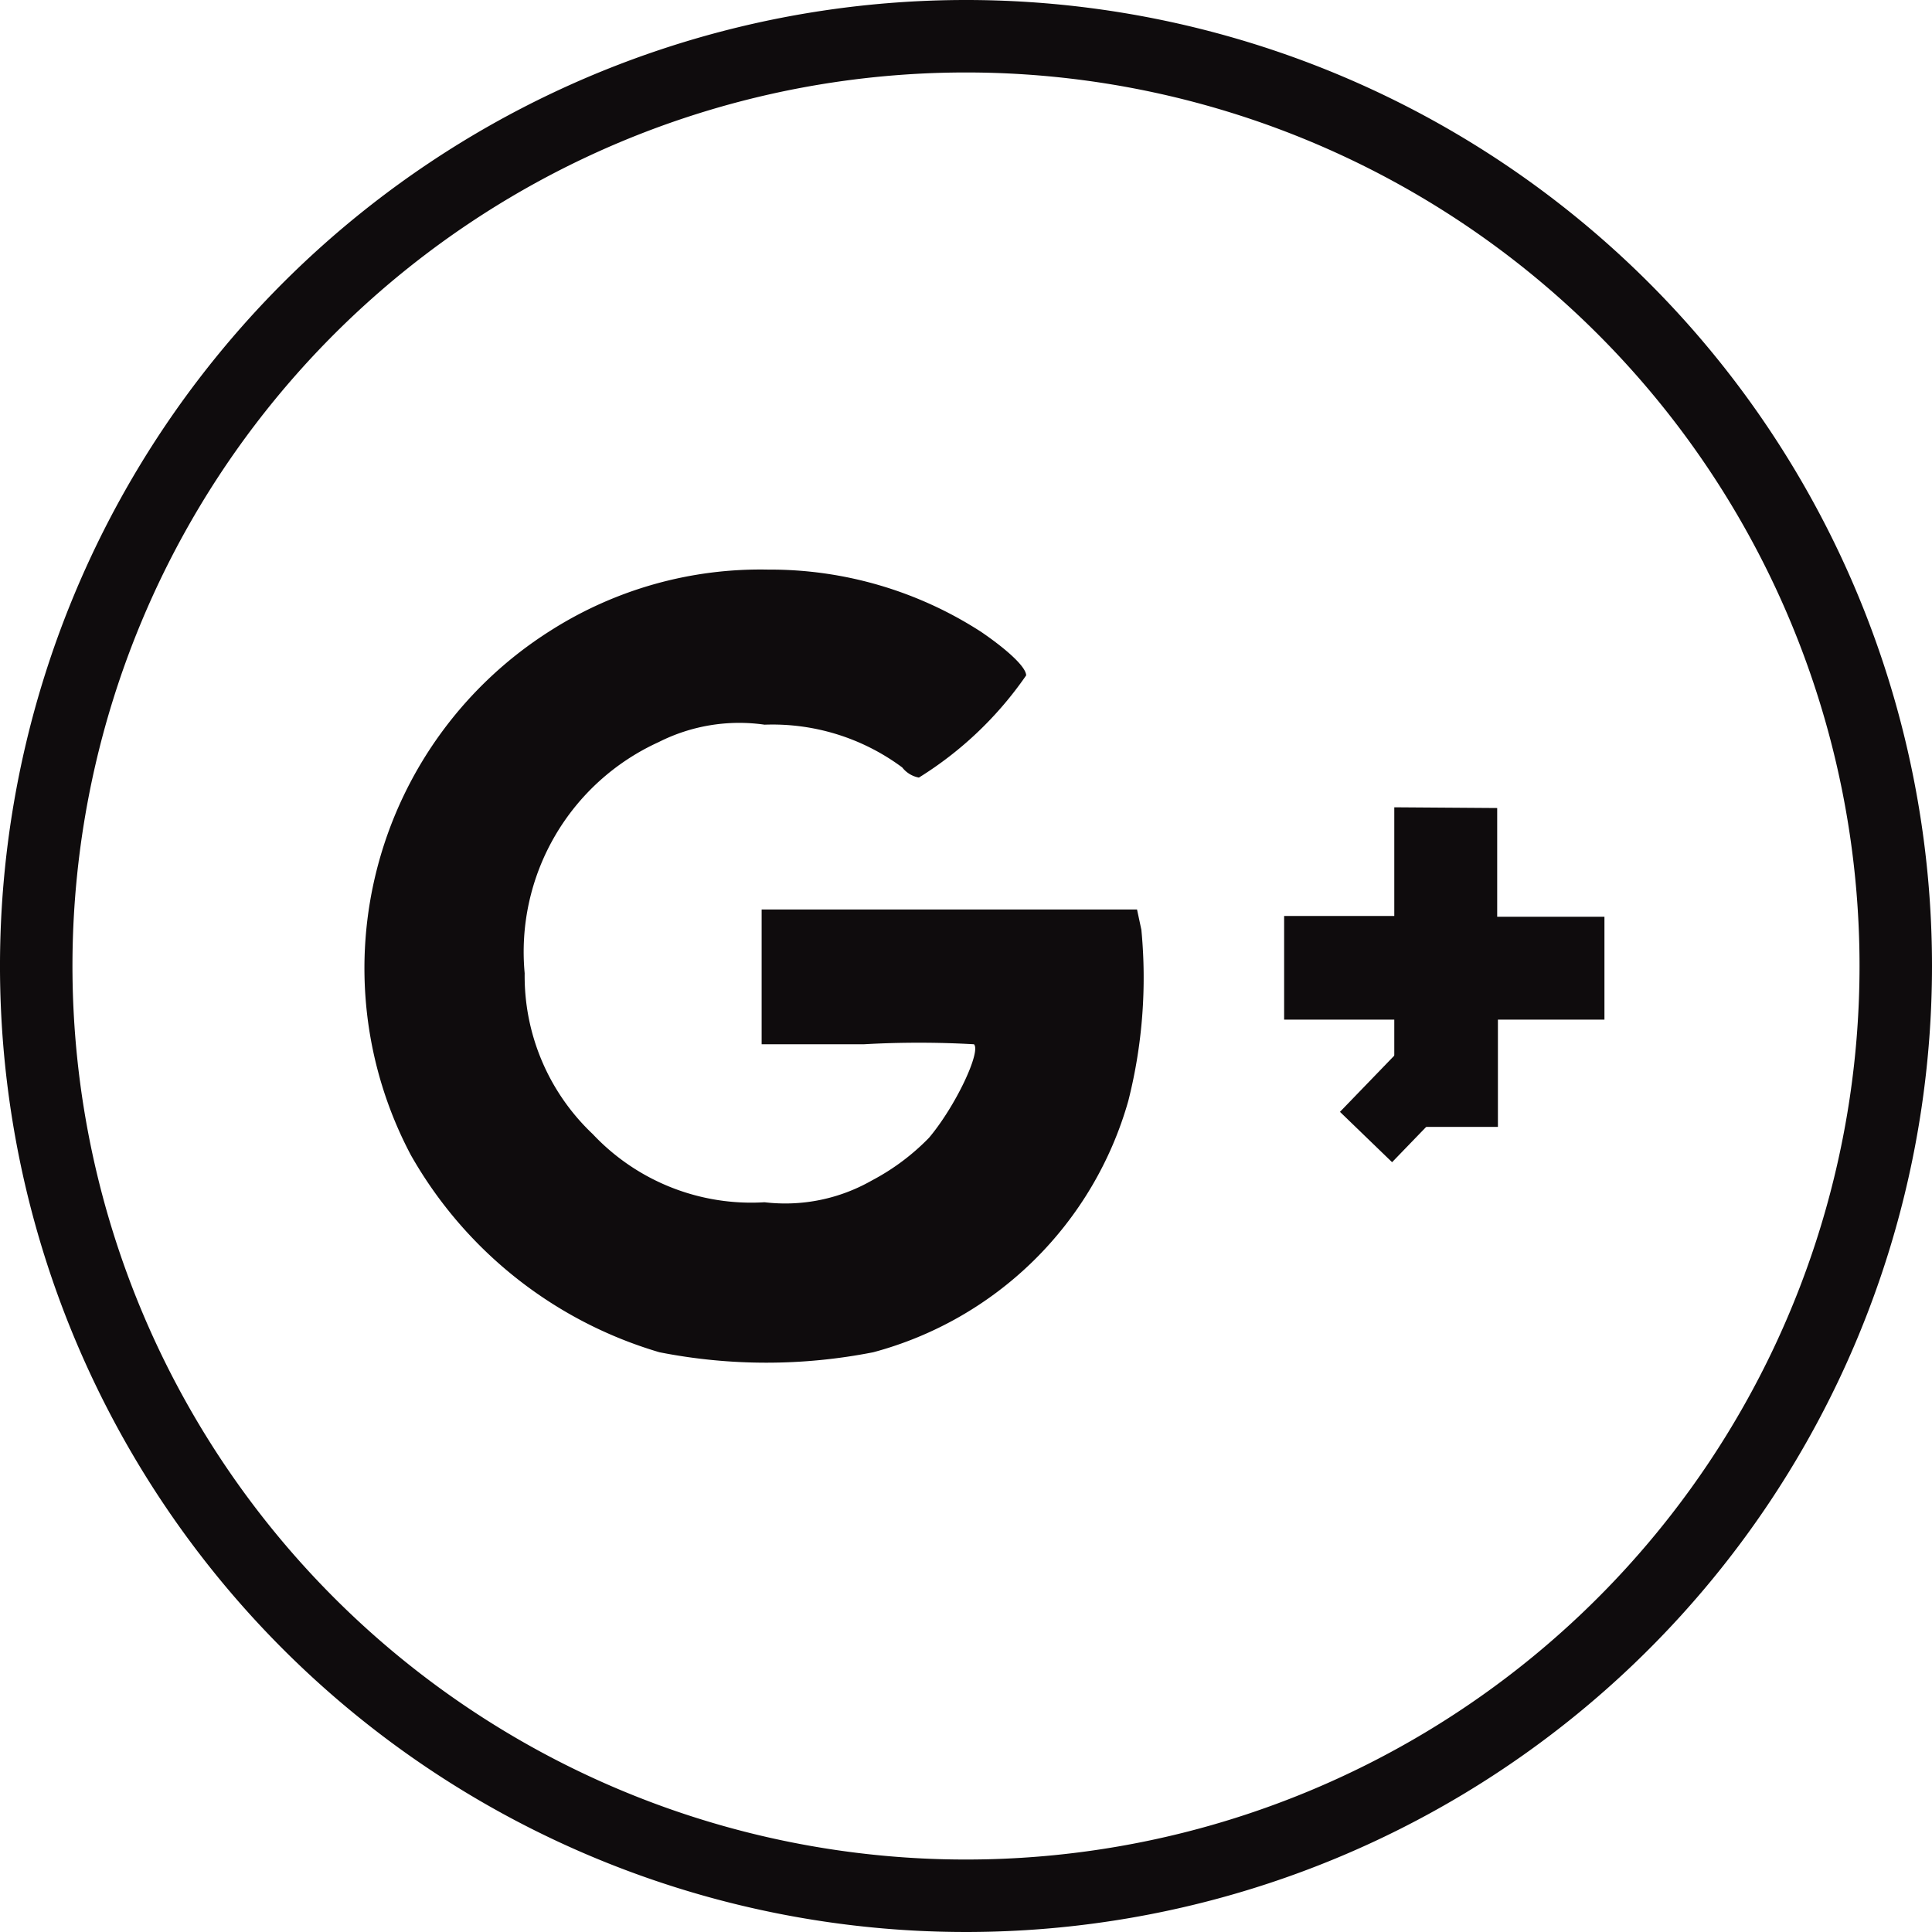
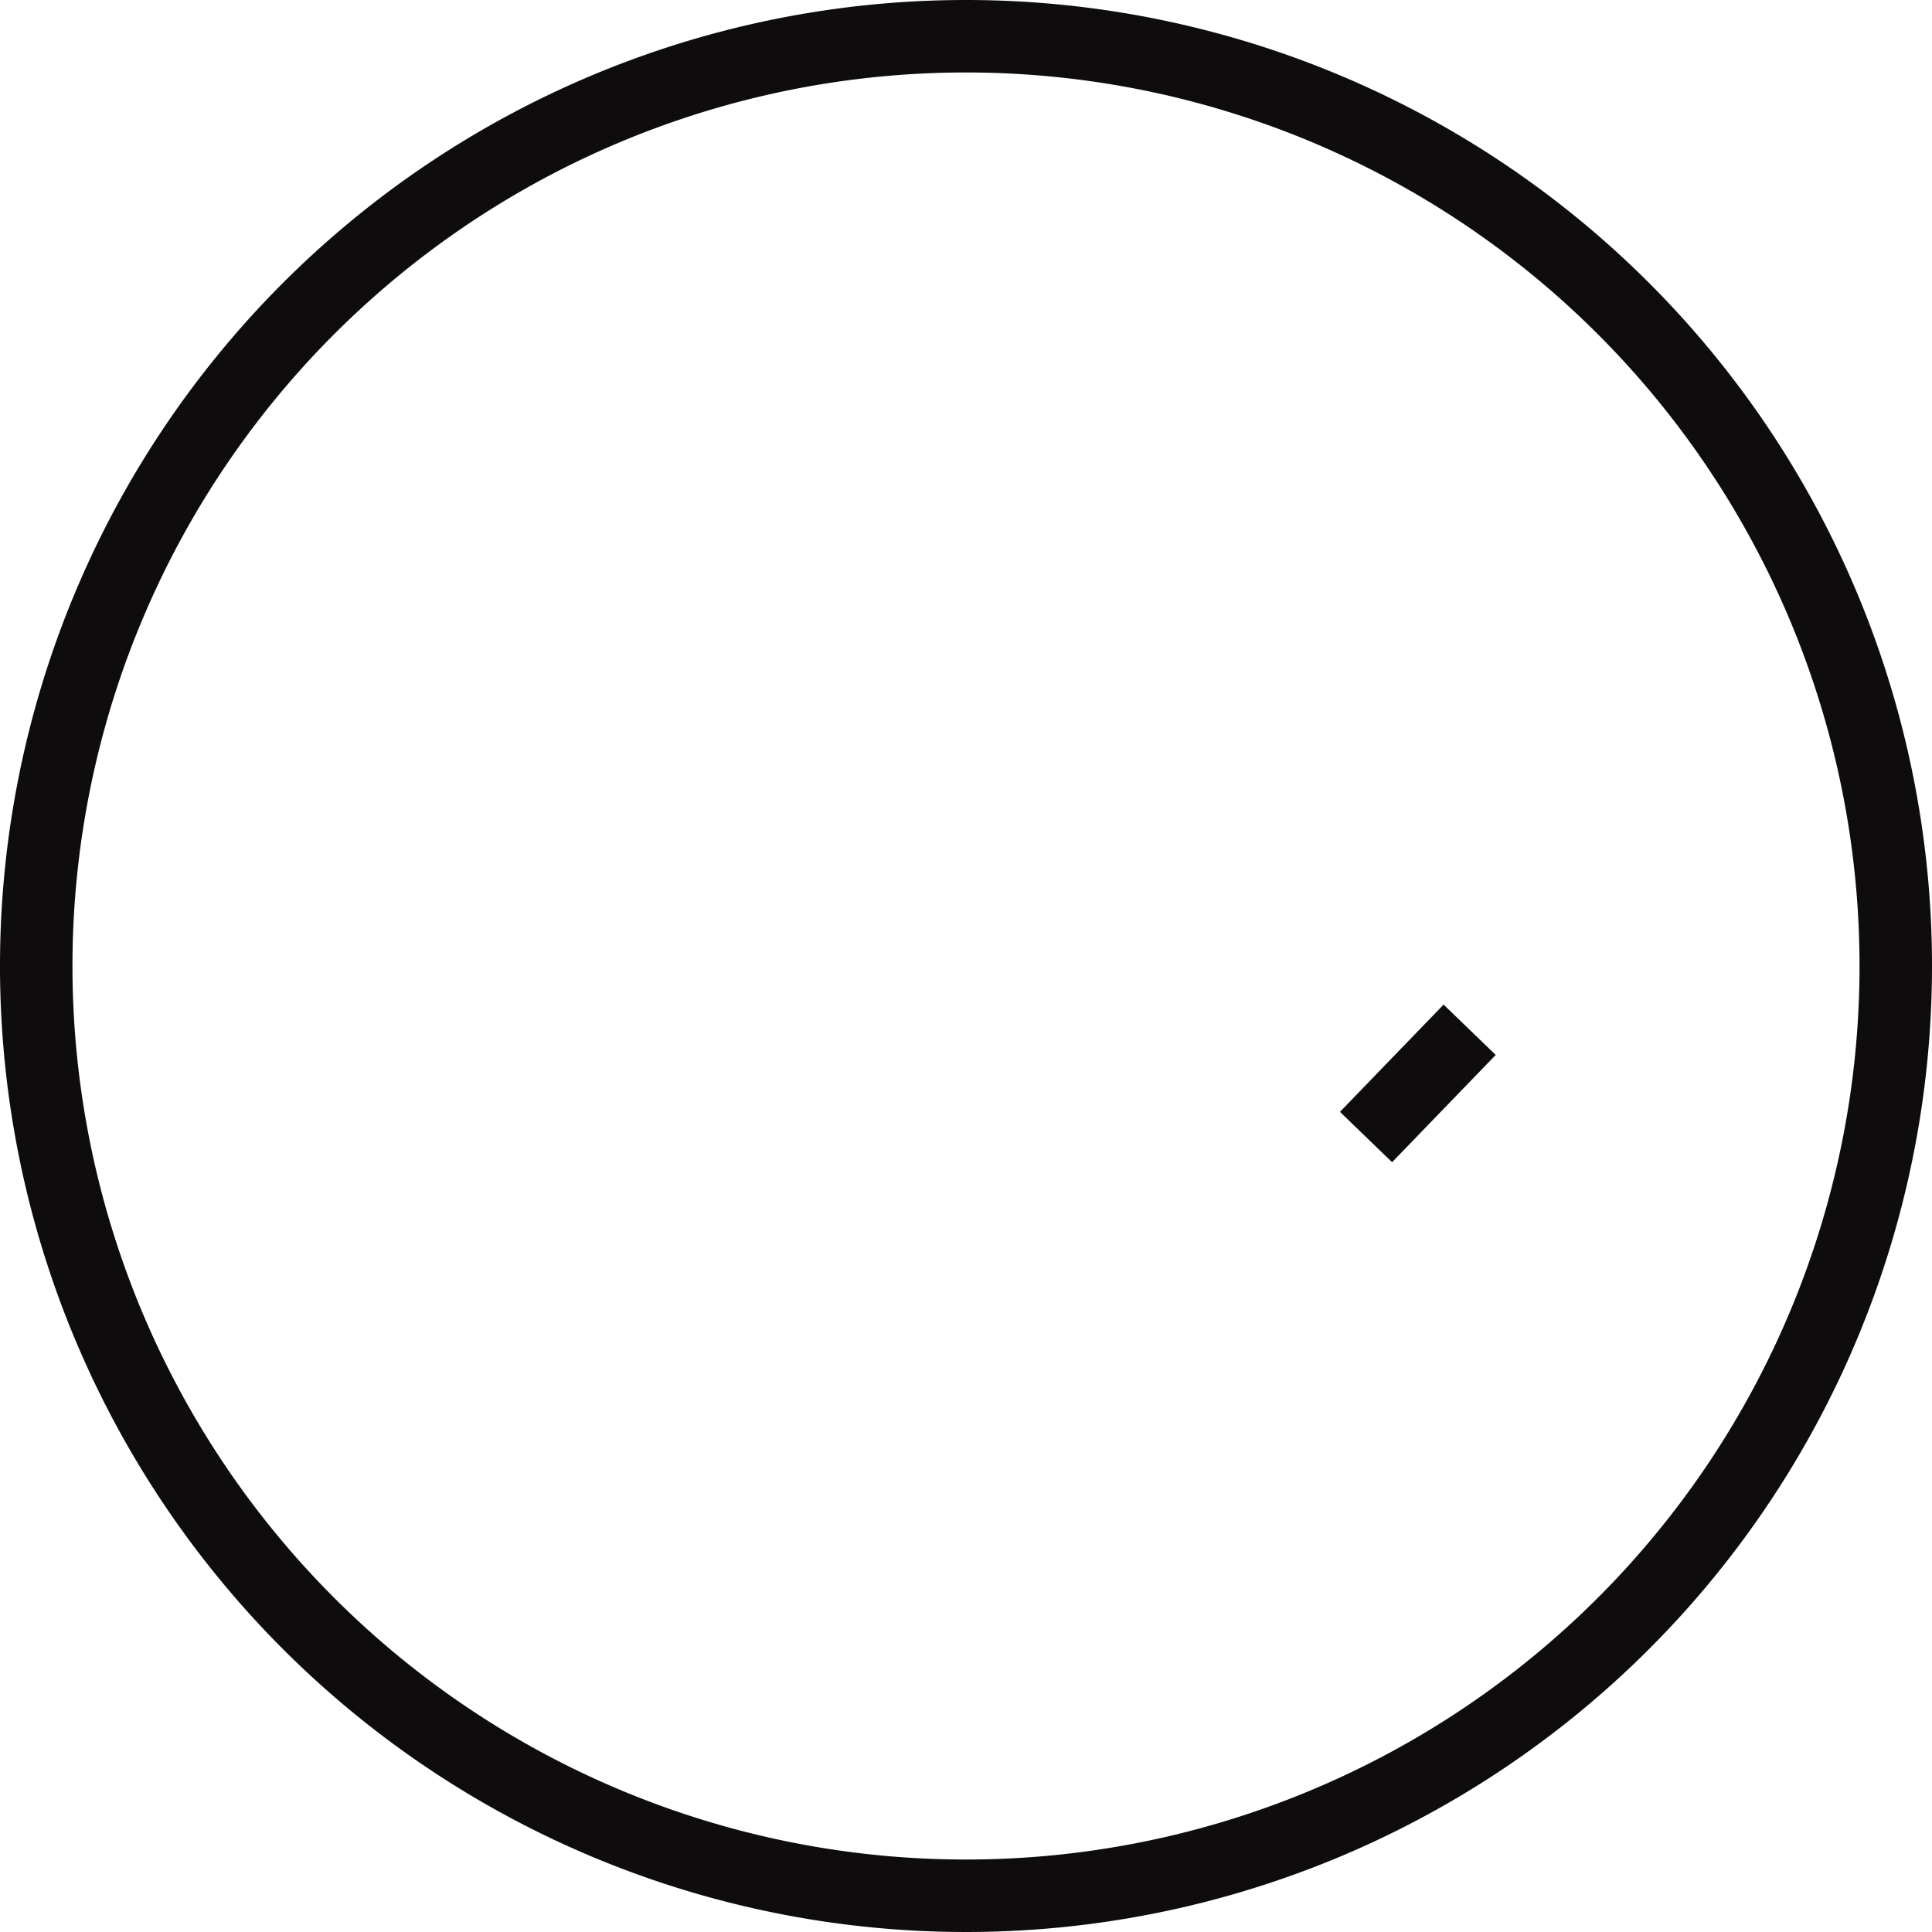
<svg xmlns="http://www.w3.org/2000/svg" width="26.66" height="26.66" viewBox="0 0 26.66 26.66">
  <defs>
    <style>.cls-1{fill:none;stroke:#0f0c0d;stroke-miterlimit:10;}.cls-2{fill:#0f0c0d;}</style>
  </defs>
  <title>plus</title>
  <g id="Layer_2" data-name="Layer 2">
    <g id="Layer_1-2" data-name="Layer 1">
      <path id="path5404-1-8-8" class="cls-1" d="M13.33.5A12.83,12.83,0,1,0,26.16,13.33,12.83,12.83,0,0,0,13.33.5Zm5.52,15.19,1.43-1.48" />
-       <path id="path5656-5" class="cls-2" d="M10.6,7.86a5.39,5.39,0,0,0-3,.84,5.51,5.51,0,0,0-1.93,7.24,5.84,5.84,0,0,0,3.43,2.72,7.63,7.63,0,0,0,2.95,0,5,5,0,0,0,3.52-3.47,6.92,6.92,0,0,0,.18-2.36l-.06-.28H10.51l0,.93,0,.93,1.41,0a13.5,13.5,0,0,1,1.52,0c.1.1-.25.85-.62,1.29a3.14,3.14,0,0,1-.79.59,2.41,2.41,0,0,1-1.48.3,3,3,0,0,1-2.37-.94,3,3,0,0,1-.94-2.22,3.18,3.18,0,0,1,1.85-3.19A2.46,2.46,0,0,1,10.55,10a3,3,0,0,1,1.9.59.38.38,0,0,0,.23.14,5,5,0,0,0,1.48-1.41c0-.11-.24-.34-.62-.6a5.36,5.36,0,0,0-2.94-.86Zm8.64,3.28v1.5H17.72v1.43h1.52v1.48h1.43V14.07h1.47V12.65H20.66v-1.5Z" />
    </g>
  </g>
</svg>